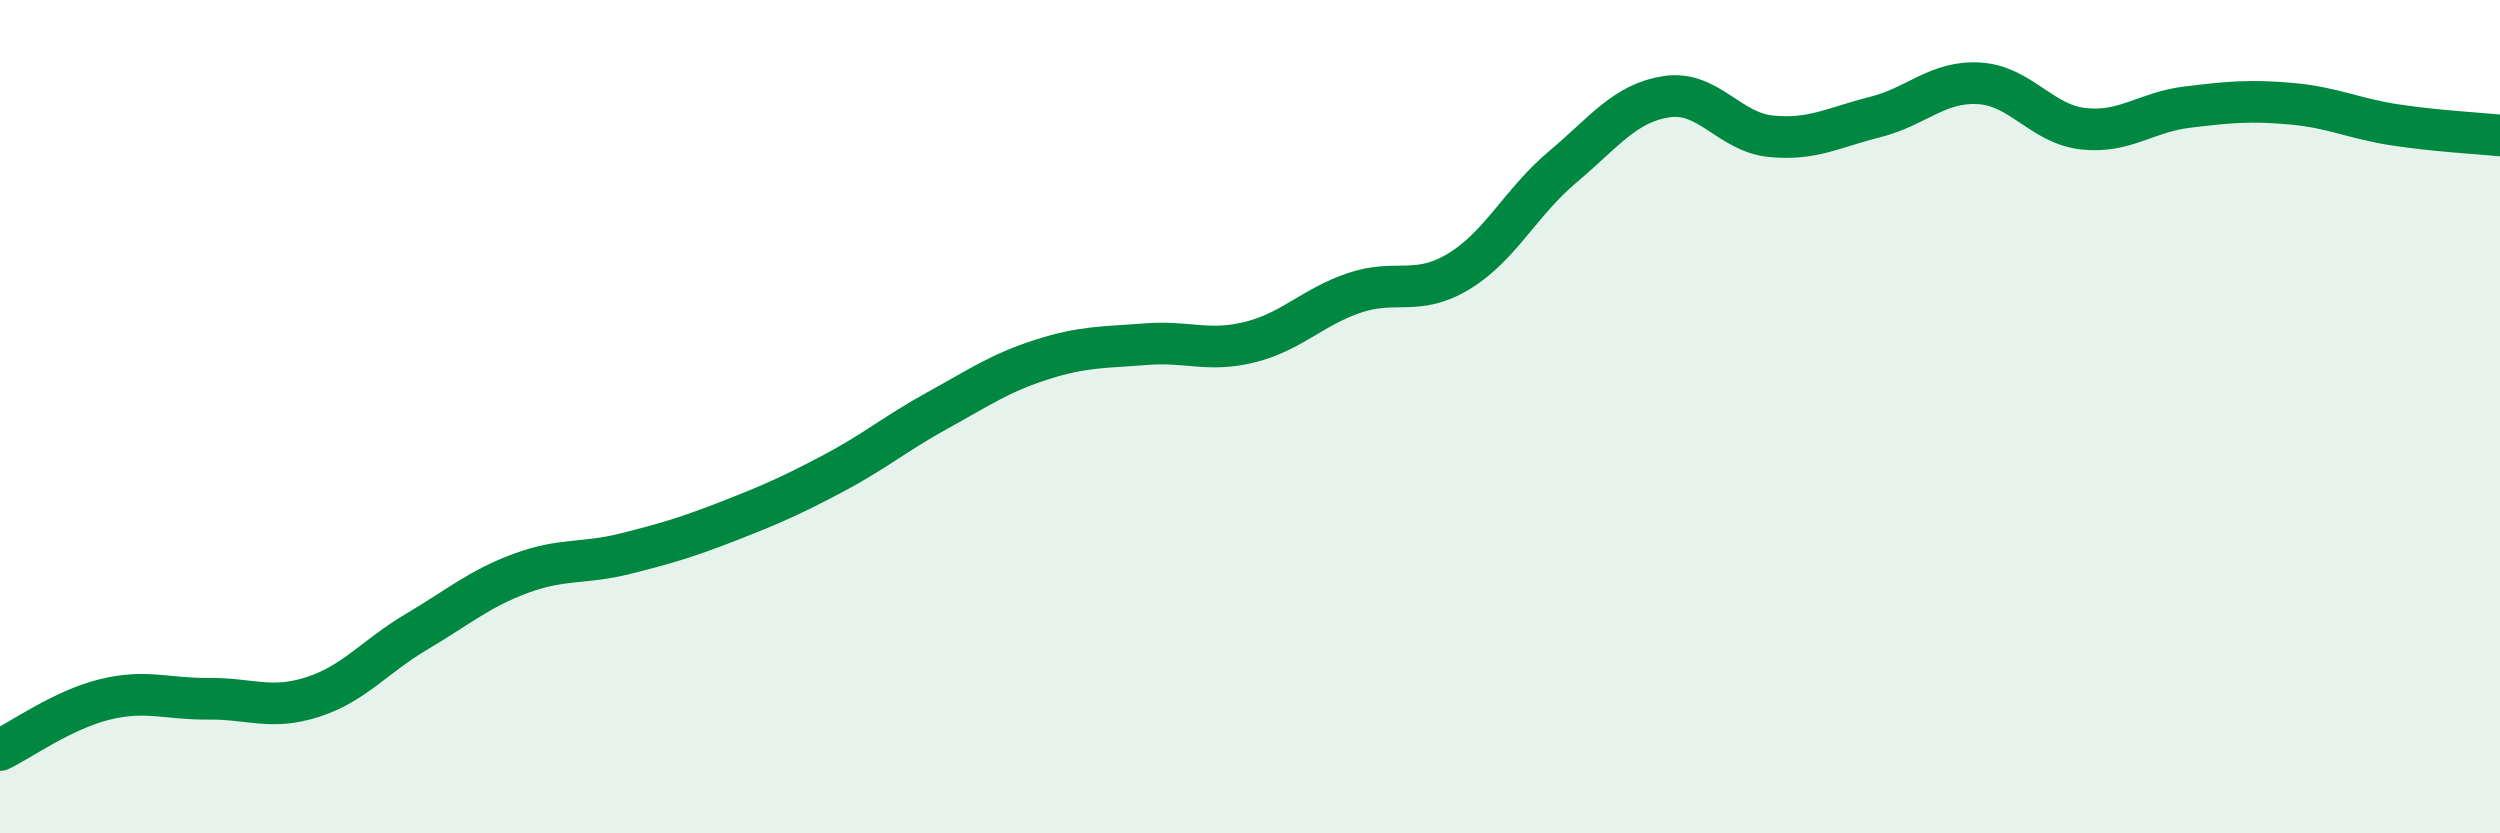
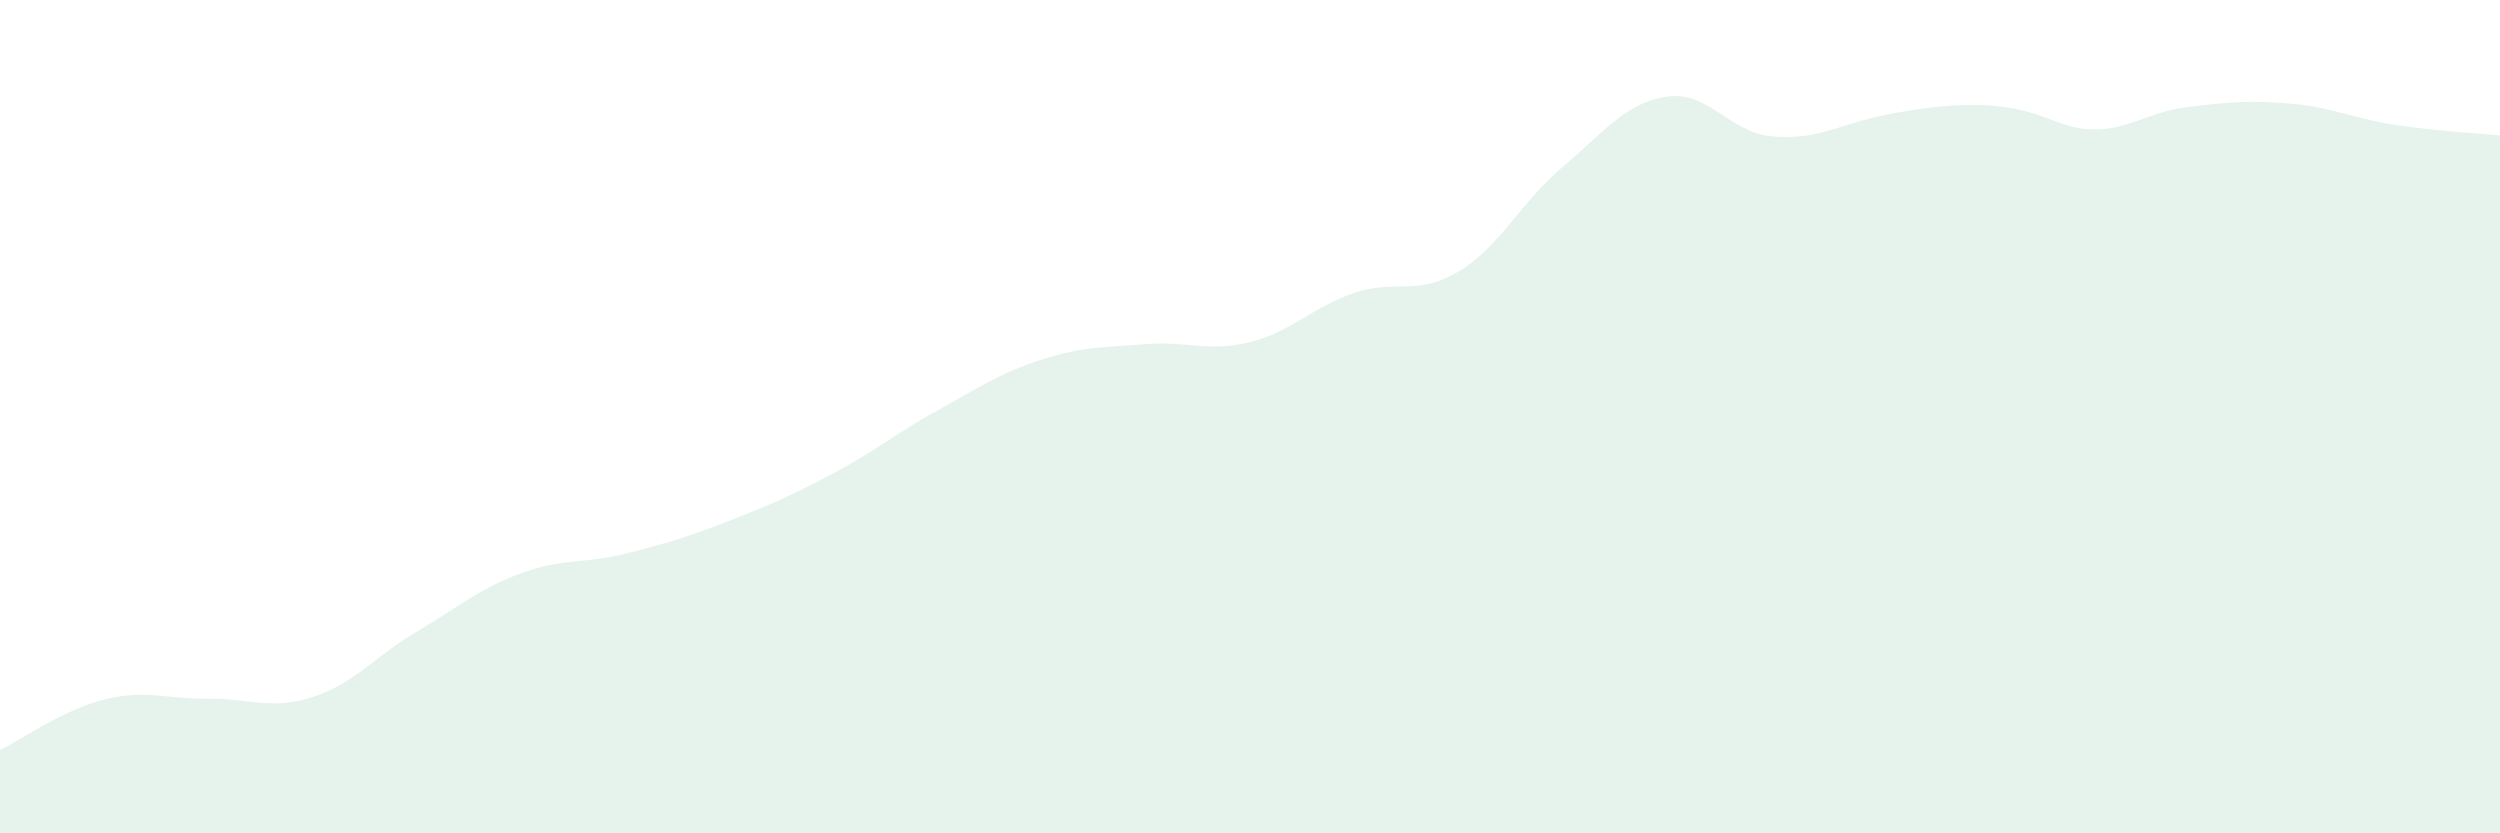
<svg xmlns="http://www.w3.org/2000/svg" width="60" height="20" viewBox="0 0 60 20">
-   <path d="M 0,18 C 0.5,17.76 1.5,17.04 2.5,16.79 C 3.5,16.54 4,16.78 5,16.77 C 6,16.76 6.5,17.05 7.5,16.73 C 8.5,16.41 9,15.75 10,15.16 C 11,14.57 11.5,14.13 12.5,13.76 C 13.5,13.39 14,13.54 15,13.29 C 16,13.04 16.5,12.89 17.5,12.5 C 18.5,12.11 19,11.89 20,11.36 C 21,10.83 21.5,10.4 22.5,9.85 C 23.5,9.3 24,8.95 25,8.63 C 26,8.31 26.5,8.34 27.5,8.26 C 28.5,8.18 29,8.46 30,8.21 C 31,7.96 31.5,7.37 32.5,7.03 C 33.5,6.69 34,7.12 35,6.52 C 36,5.92 36.5,4.85 37.5,4.01 C 38.5,3.17 39,2.47 40,2.32 C 41,2.17 41.5,3.17 42.5,3.27 C 43.5,3.37 44,3.06 45,2.81 C 46,2.56 46.5,1.94 47.5,2 C 48.5,2.06 49,2.98 50,3.09 C 51,3.2 51.5,2.69 52.5,2.57 C 53.5,2.45 54,2.4 55,2.49 C 56,2.58 56.5,2.85 57.5,3 C 58.5,3.15 59.5,3.2 60,3.25L60 20L0 20Z" fill="#008740" opacity="0.1" stroke-linecap="round" stroke-linejoin="round" />
-   <path d="M 0,18 C 0.5,17.76 1.5,17.04 2.5,16.79 C 3.5,16.54 4,16.78 5,16.77 C 6,16.76 6.5,17.05 7.5,16.73 C 8.5,16.41 9,15.75 10,15.16 C 11,14.57 11.5,14.13 12.5,13.76 C 13.5,13.39 14,13.54 15,13.29 C 16,13.04 16.5,12.89 17.5,12.5 C 18.5,12.11 19,11.89 20,11.36 C 21,10.83 21.5,10.4 22.5,9.85 C 23.5,9.3 24,8.95 25,8.63 C 26,8.31 26.5,8.34 27.5,8.26 C 28.5,8.18 29,8.46 30,8.21 C 31,7.96 31.5,7.37 32.5,7.03 C 33.5,6.69 34,7.12 35,6.52 C 36,5.92 36.5,4.85 37.5,4.01 C 38.5,3.17 39,2.47 40,2.32 C 41,2.17 41.5,3.17 42.5,3.27 C 43.5,3.37 44,3.06 45,2.81 C 46,2.56 46.5,1.94 47.5,2 C 48.5,2.06 49,2.98 50,3.09 C 51,3.2 51.5,2.69 52.5,2.57 C 53.5,2.45 54,2.4 55,2.49 C 56,2.58 56.5,2.85 57.5,3 C 58.5,3.15 59.5,3.2 60,3.25" stroke="#008740" stroke-width="1" fill="none" stroke-linecap="round" stroke-linejoin="round" />
+   <path d="M 0,18 C 0.5,17.76 1.5,17.04 2.5,16.79 C 3.5,16.54 4,16.78 5,16.77 C 6,16.76 6.5,17.05 7.5,16.73 C 8.5,16.41 9,15.75 10,15.16 C 11,14.57 11.5,14.13 12.5,13.76 C 13.5,13.39 14,13.54 15,13.29 C 16,13.04 16.5,12.89 17.5,12.5 C 18.5,12.11 19,11.89 20,11.36 C 21,10.83 21.5,10.4 22.5,9.85 C 23.5,9.3 24,8.95 25,8.63 C 26,8.31 26.5,8.34 27.5,8.26 C 28.5,8.18 29,8.46 30,8.21 C 31,7.96 31.5,7.37 32.5,7.03 C 33.5,6.69 34,7.12 35,6.52 C 36,5.92 36.5,4.85 37.5,4.01 C 38.5,3.17 39,2.47 40,2.32 C 41,2.17 41.5,3.17 42.5,3.27 C 43.5,3.37 44,3.06 45,2.81 C 48.5,2.06 49,2.98 50,3.09 C 51,3.2 51.5,2.69 52.5,2.57 C 53.5,2.45 54,2.4 55,2.49 C 56,2.58 56.5,2.85 57.5,3 C 58.5,3.15 59.5,3.2 60,3.25L60 20L0 20Z" fill="#008740" opacity="0.1" stroke-linecap="round" stroke-linejoin="round" />
</svg>